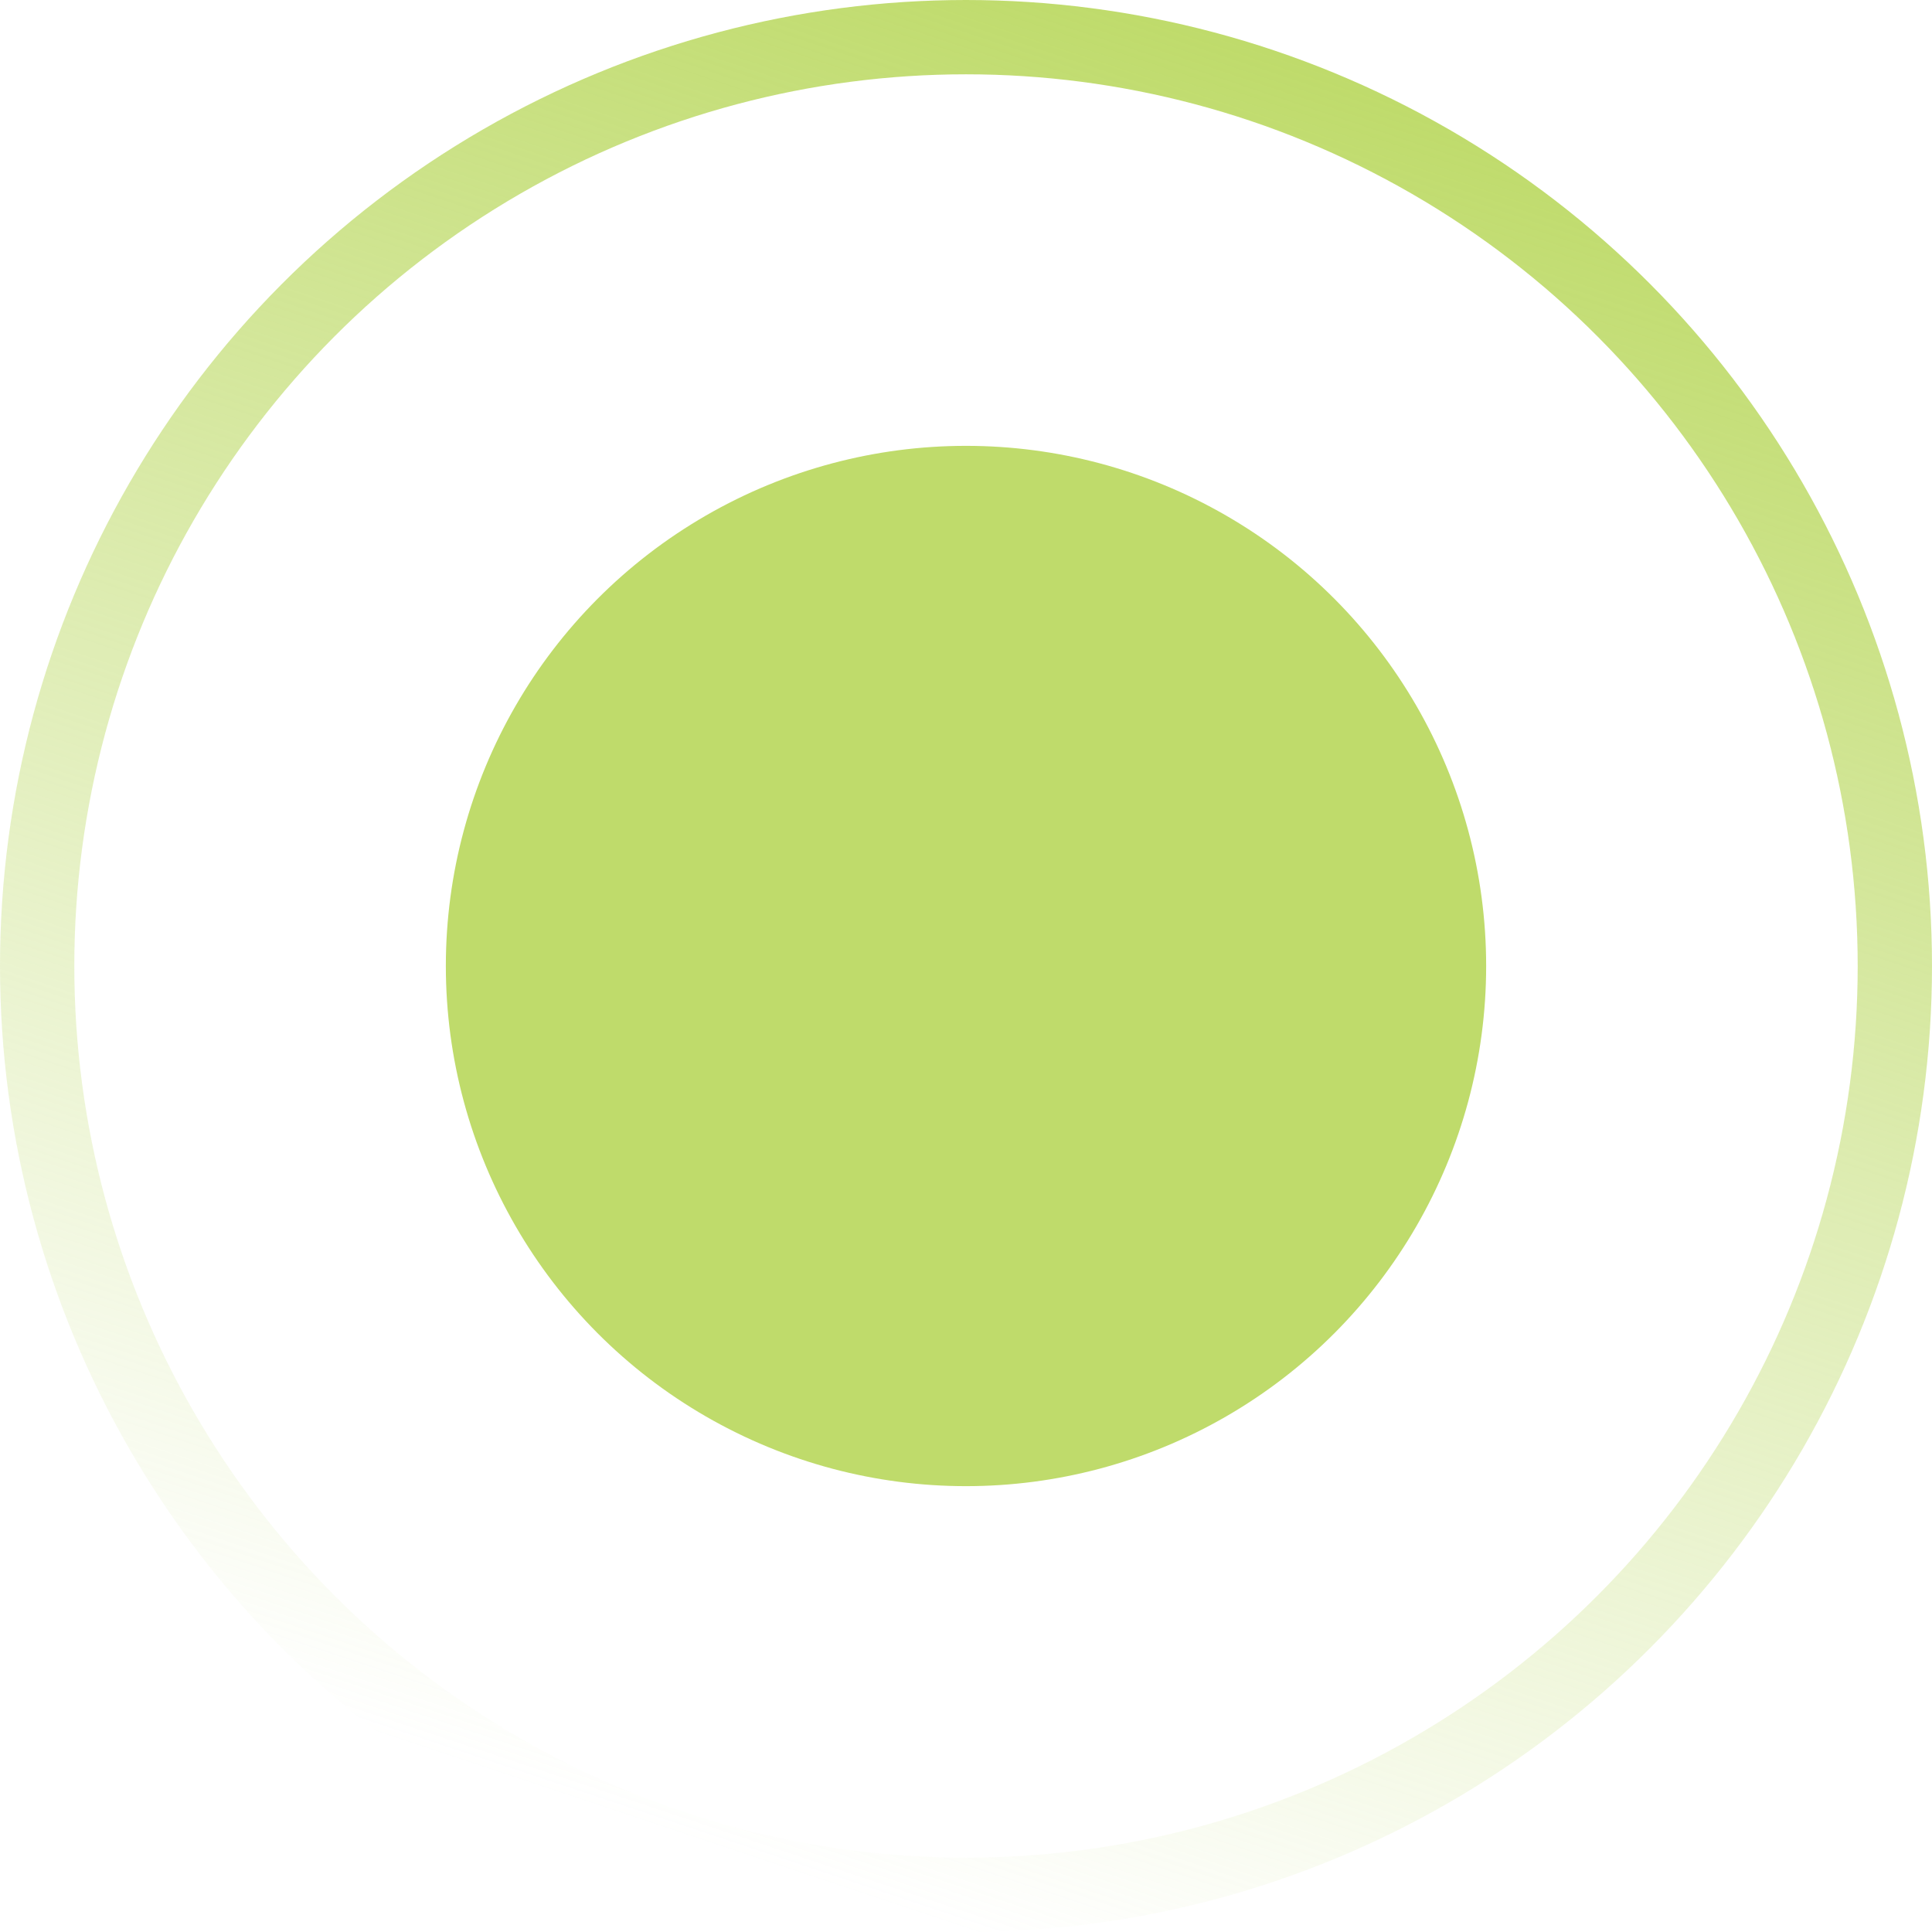
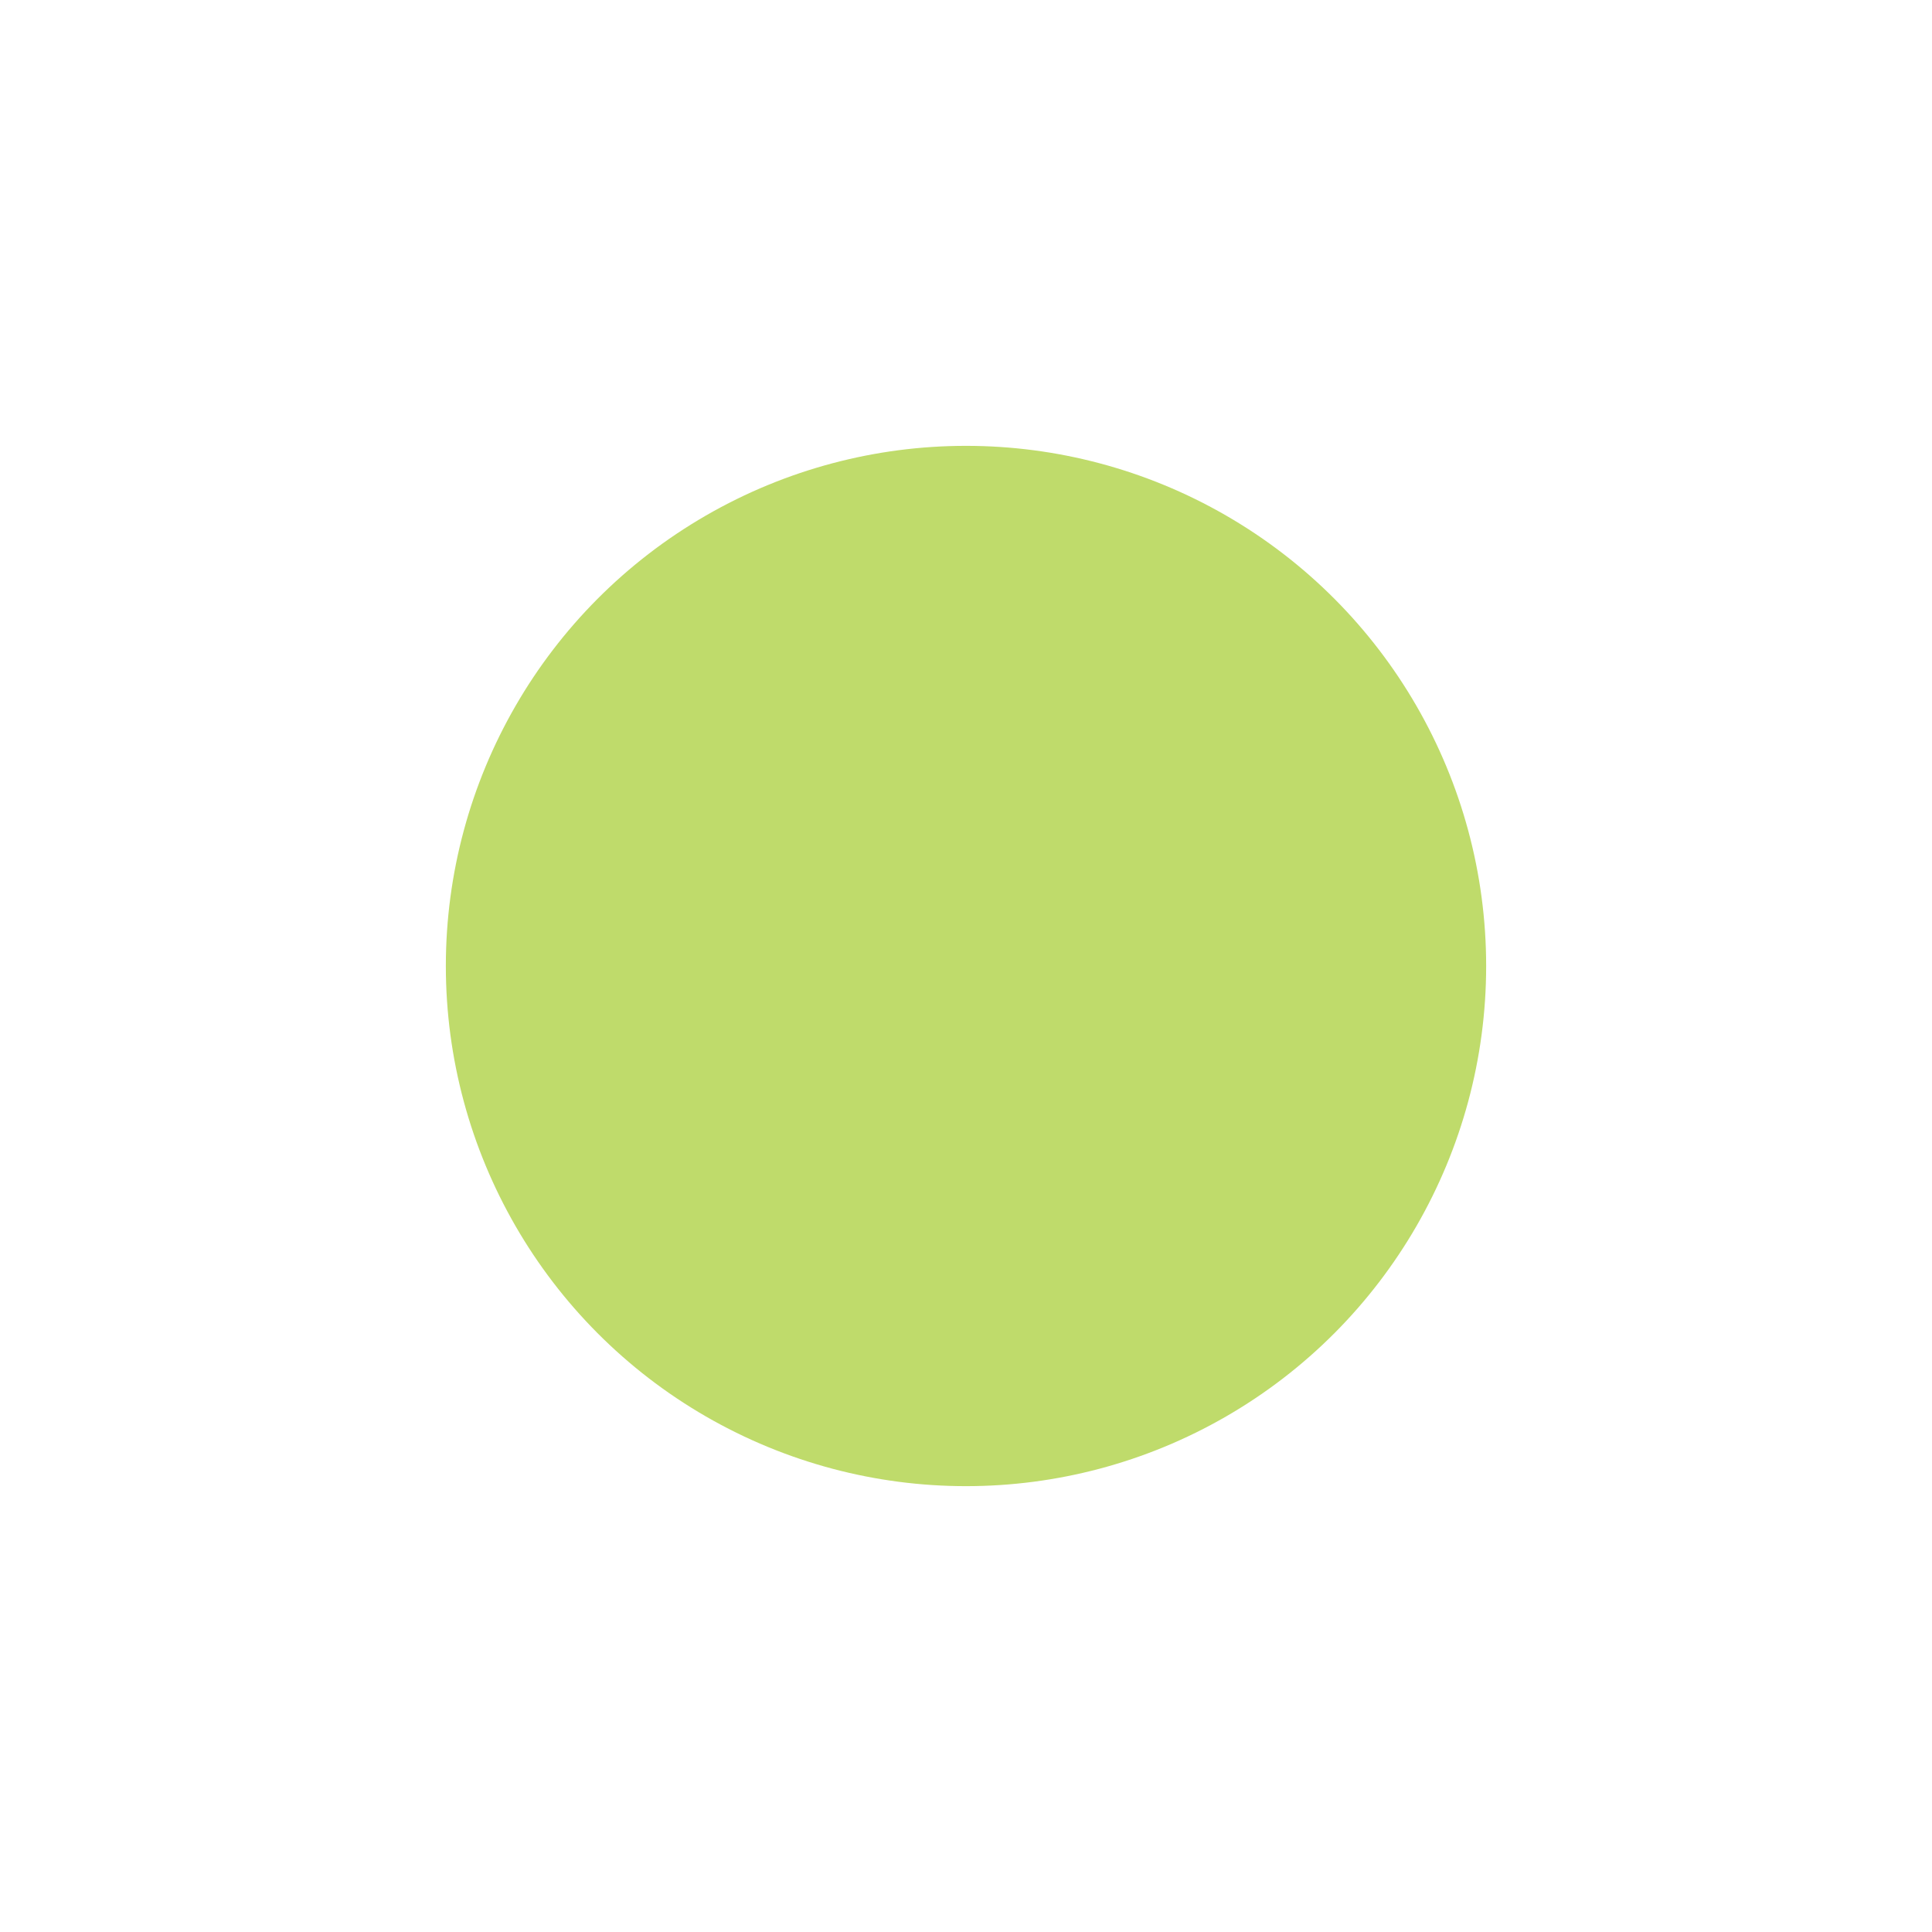
<svg xmlns="http://www.w3.org/2000/svg" width="13" height="13" viewBox="0 0 13 13" fill="none">
  <circle cx="6.5" cy="6.5" r="3.5" fill="#BFDB6B" />
-   <circle cx="6.5" cy="6.5" r="6.25" stroke="url(#paint0_linear_0_34)" stroke-width="0.5" />
  <defs>
    <linearGradient id="paint0_linear_0_34" x1="10.5" y1="1" x2="6.5" y2="13" gradientUnits="userSpaceOnUse">
      <stop stop-color="#BFDB6B" />
      <stop offset="1" stop-color="#BFDB6B" stop-opacity="0" />
    </linearGradient>
  </defs>
</svg>